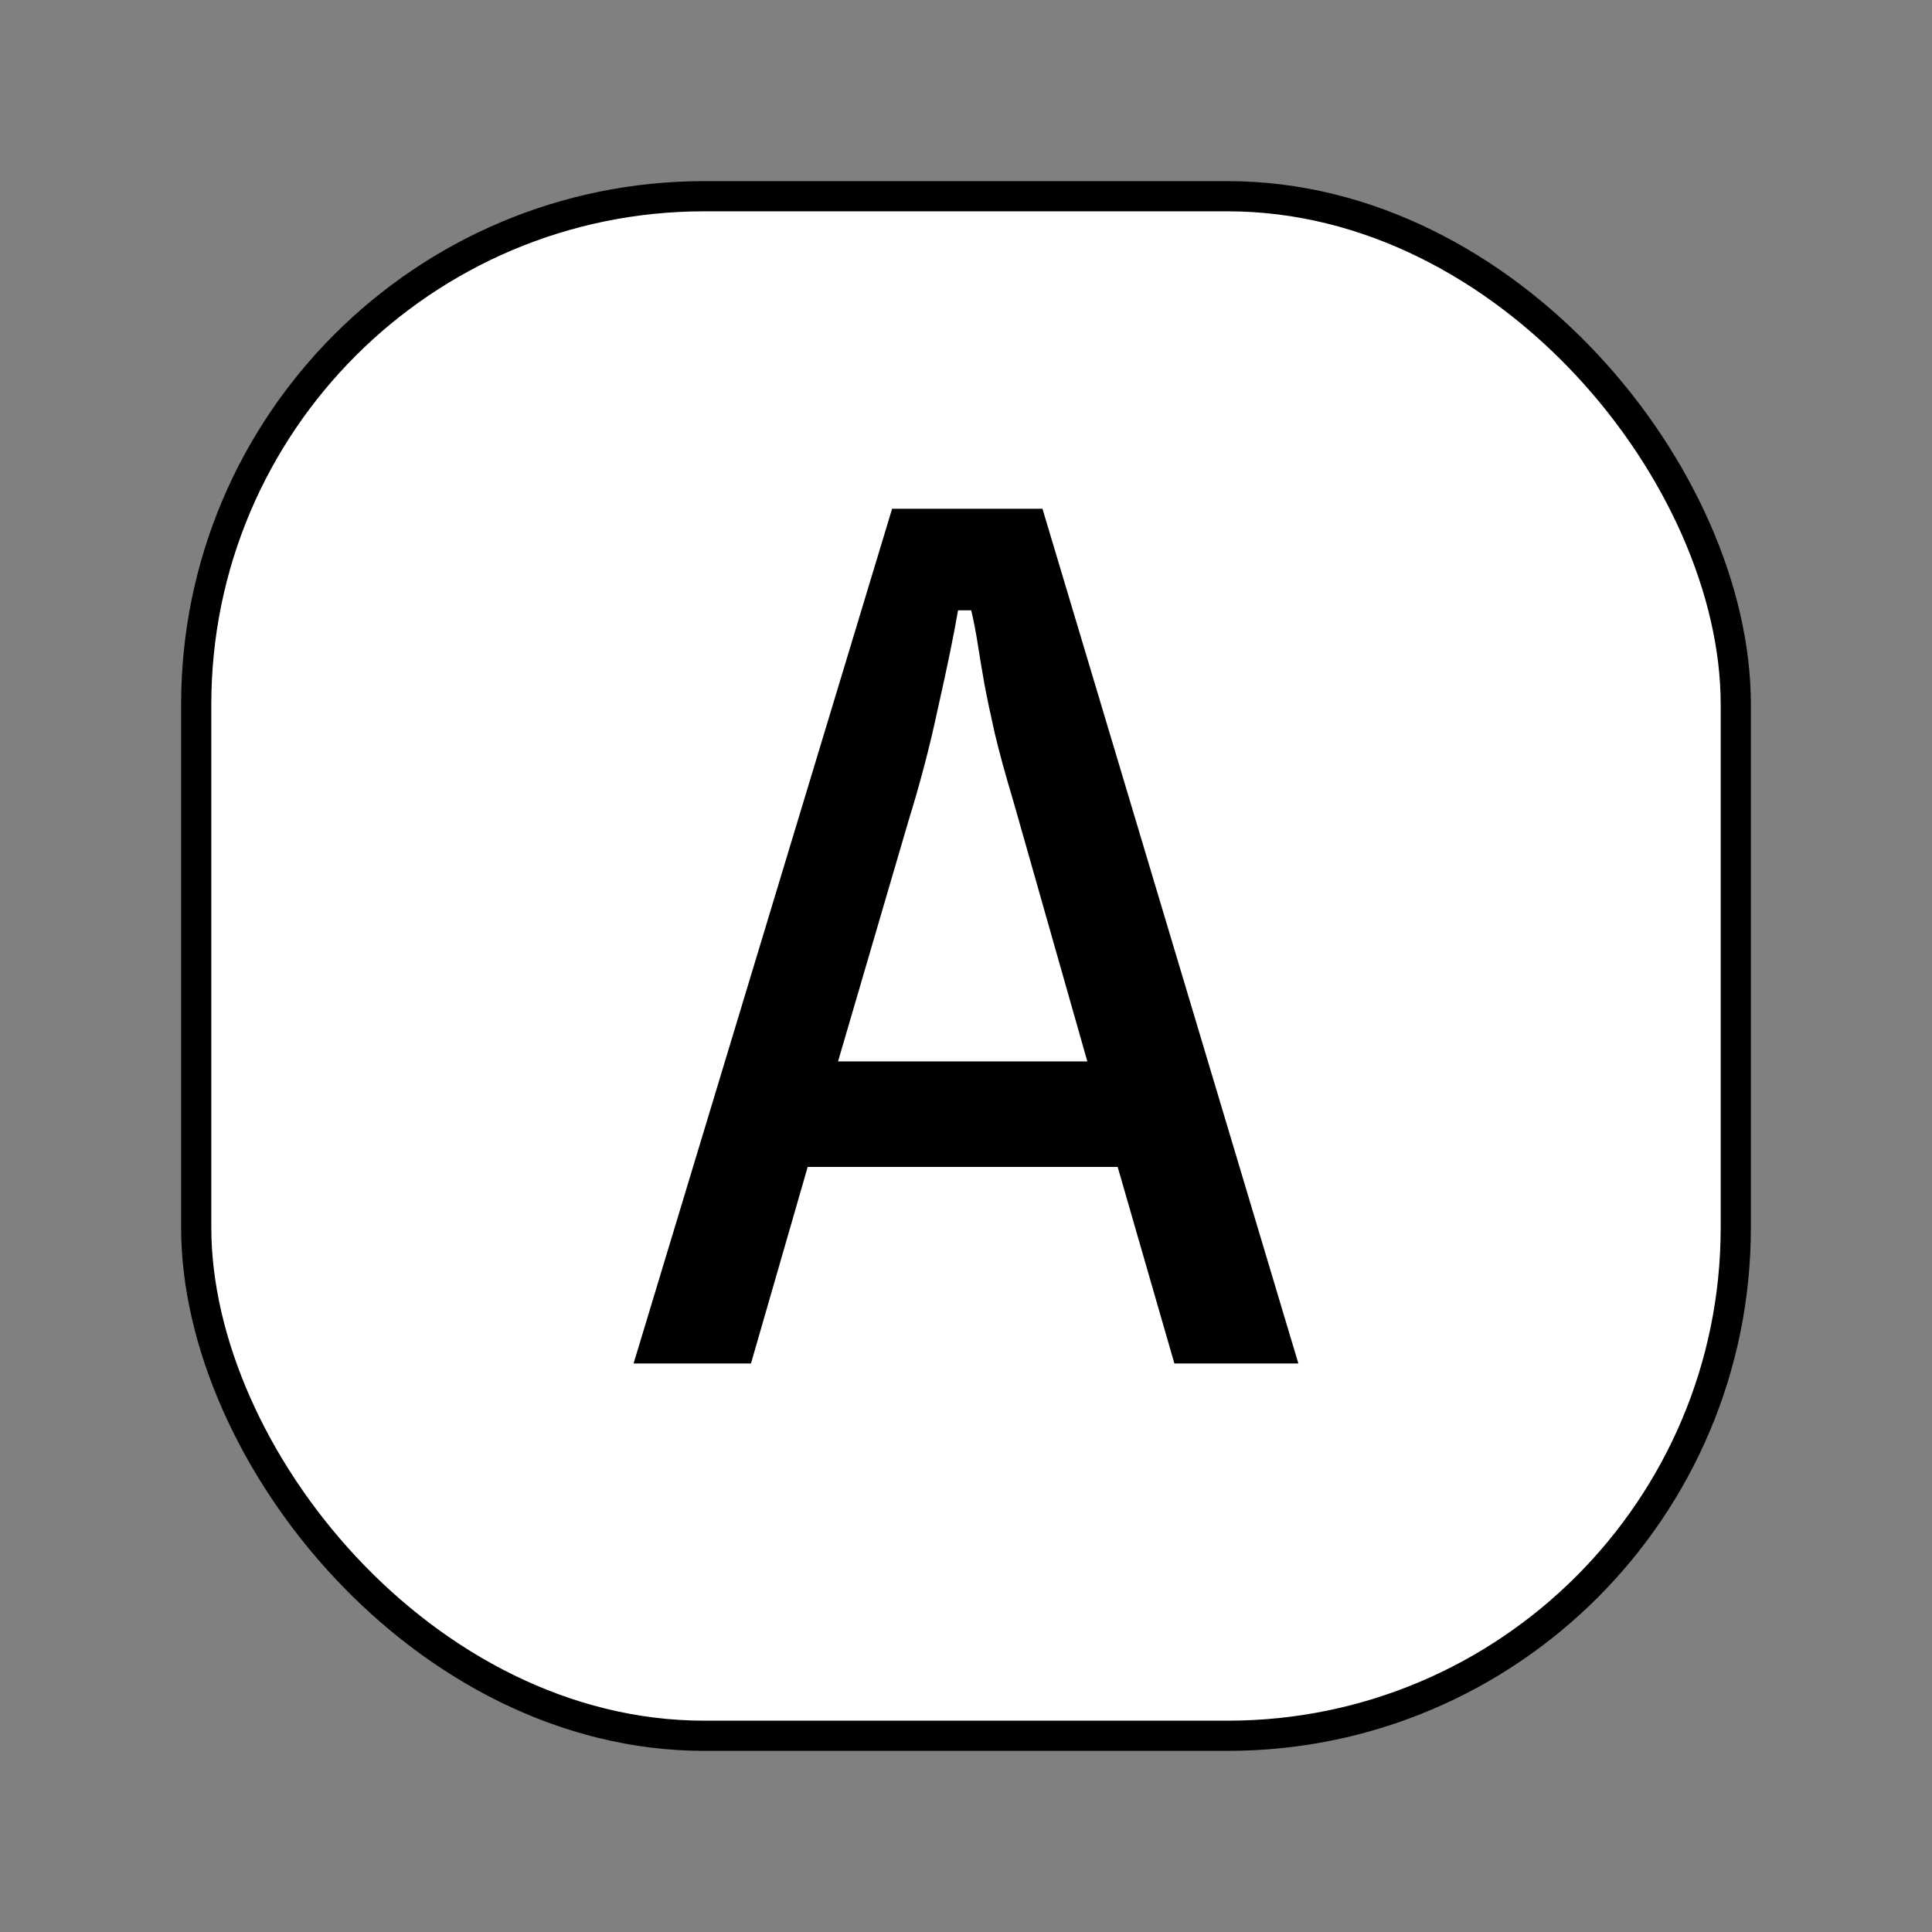
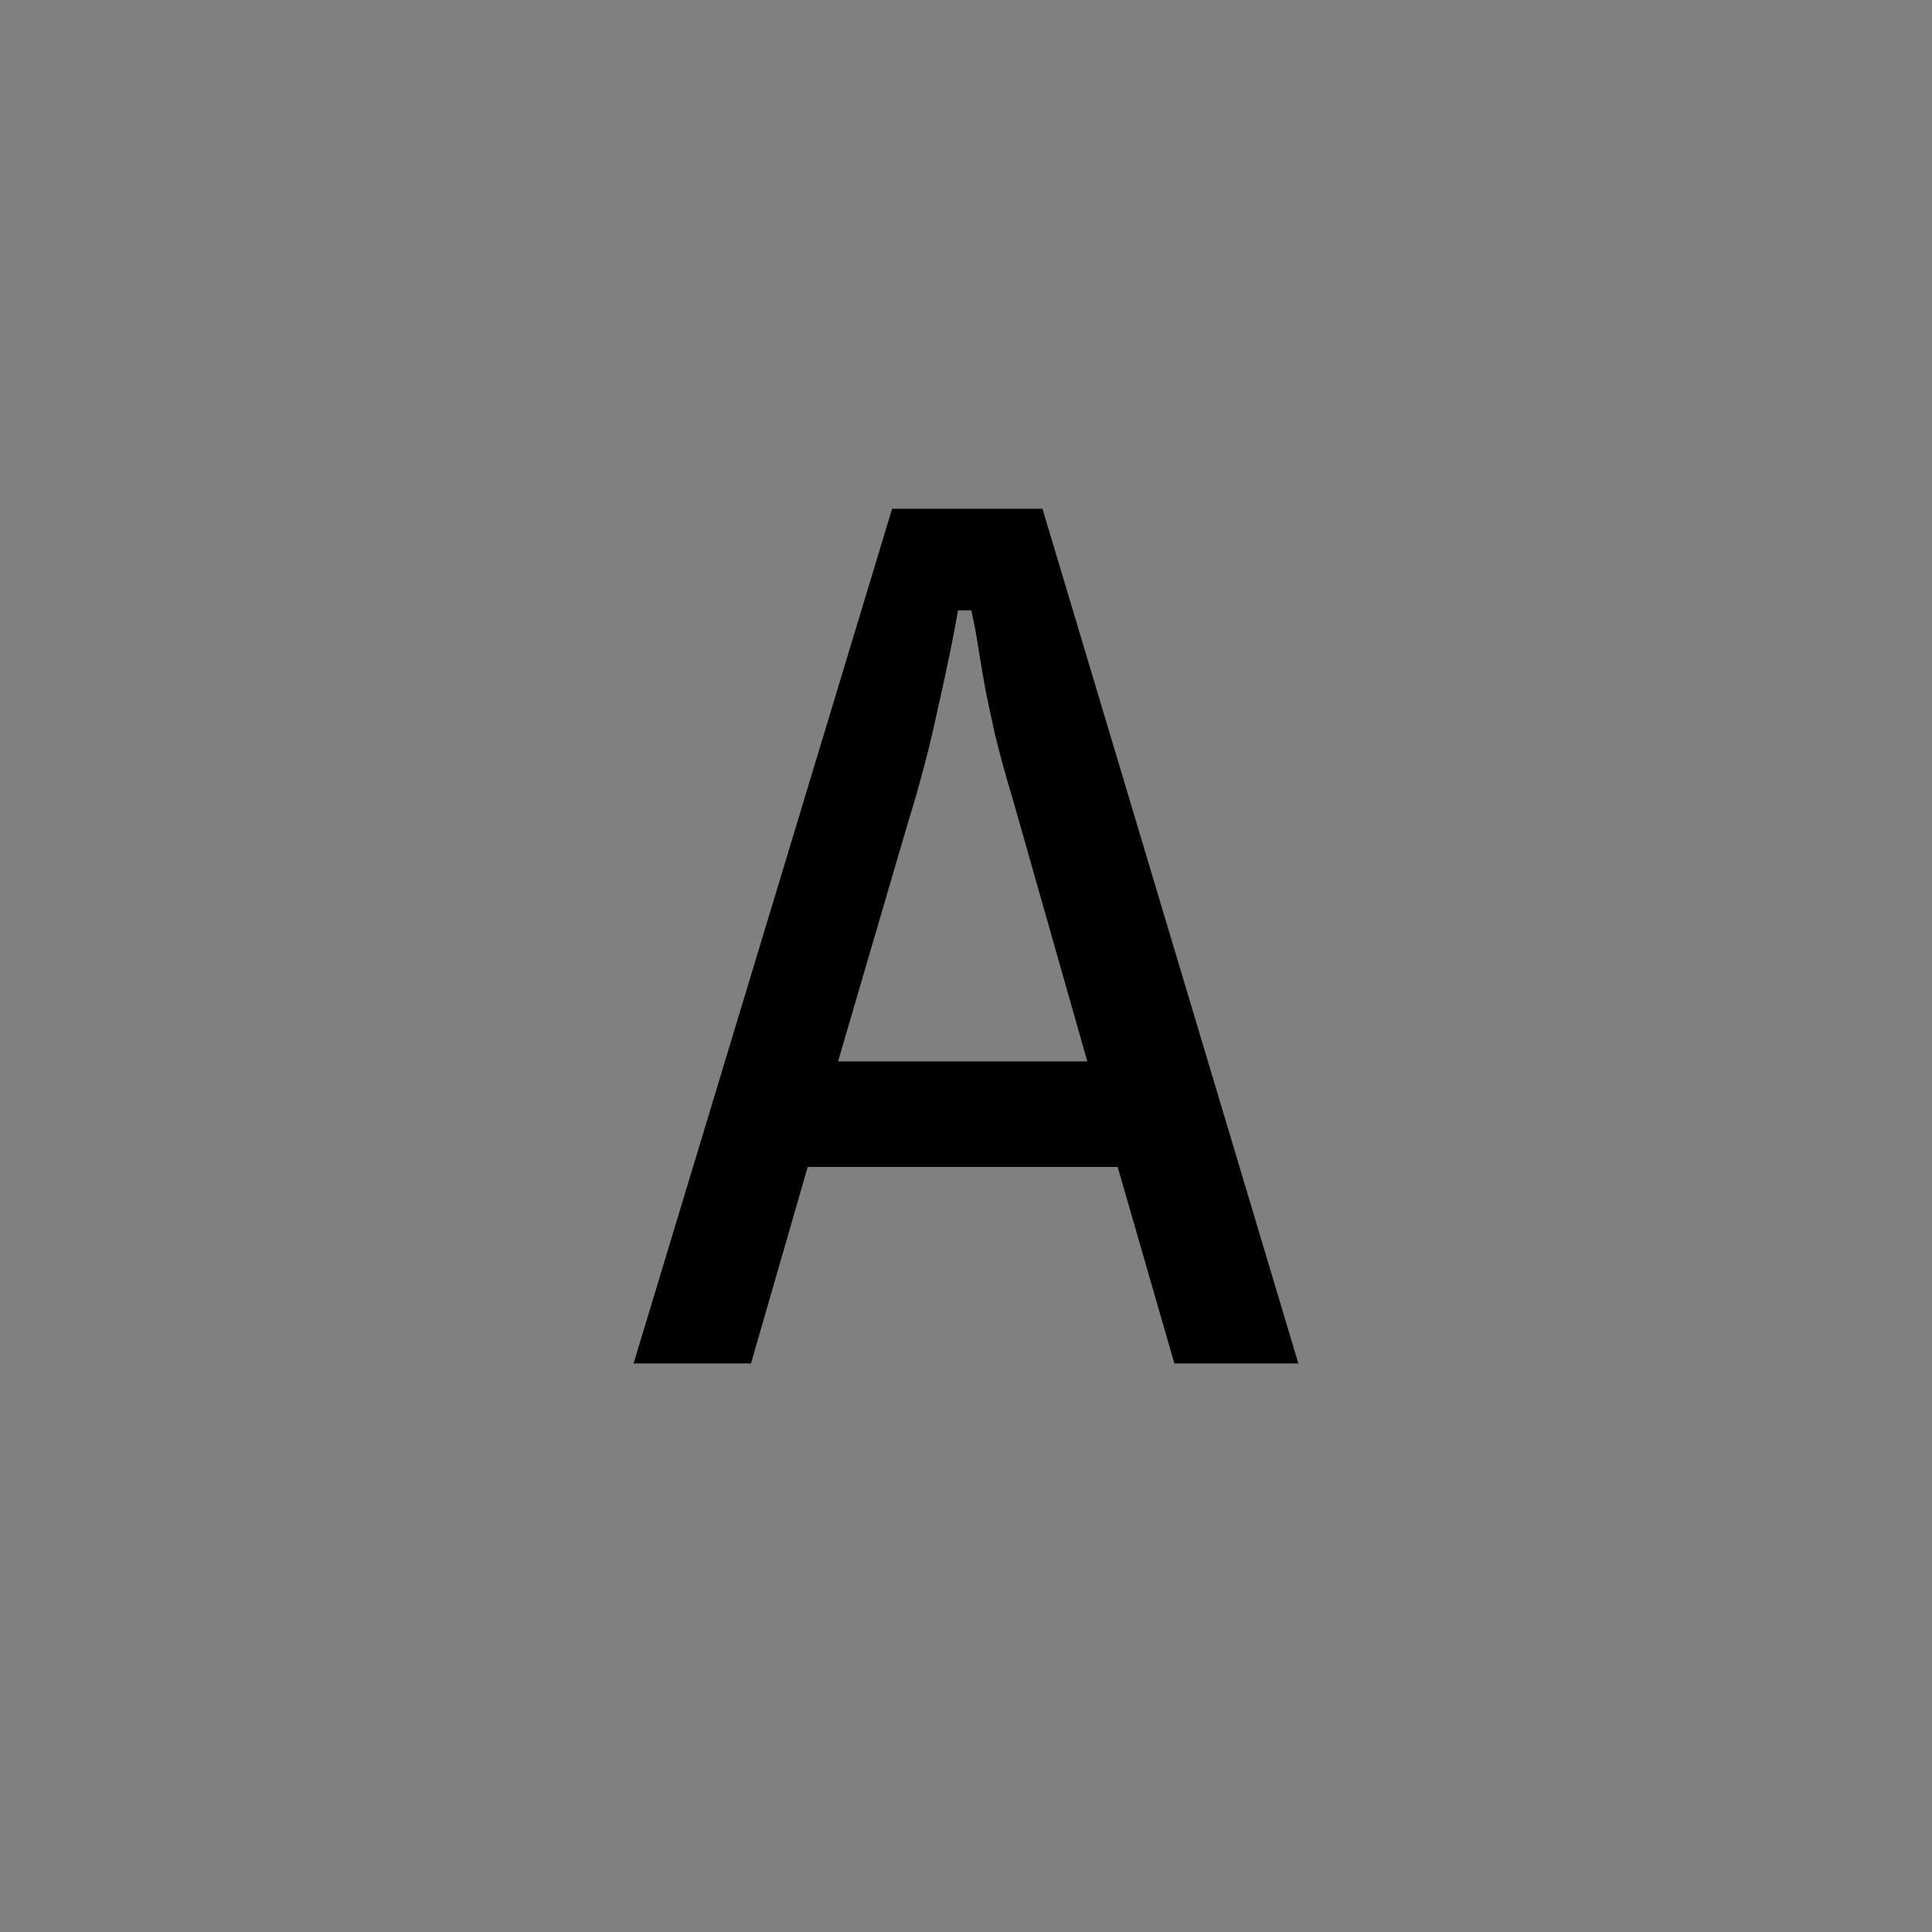
<svg xmlns="http://www.w3.org/2000/svg" width="64" height="64" viewBox="0 0 64 64" fill="none">
  <rect x="0" y="0" width="64" height="64" fill="#808080" stroke="none" />
-   <rect x="6.5" y="6.5" width="51" height="51" rx="16.833" fill="white" />
  <path d="M29.552 16.853H34.533L43.01 45.167H38.903L37.024 38.656H26.756L24.877 45.167H20.988L29.552 16.853ZM27.761 35.161H36.019L33.572 26.553C33.31 25.679 33.106 24.936 32.96 24.324C32.815 23.684 32.698 23.13 32.611 22.664C32.523 22.169 32.451 21.732 32.392 21.353C32.334 20.974 32.261 20.596 32.174 20.217H31.737C31.591 21.062 31.373 22.125 31.082 23.407C30.819 24.659 30.484 25.941 30.077 27.252L27.761 35.161Z" fill="black" />
-   <rect x="6.5" y="6.5" width="51" height="51" rx="16.833" stroke="black" />
</svg>